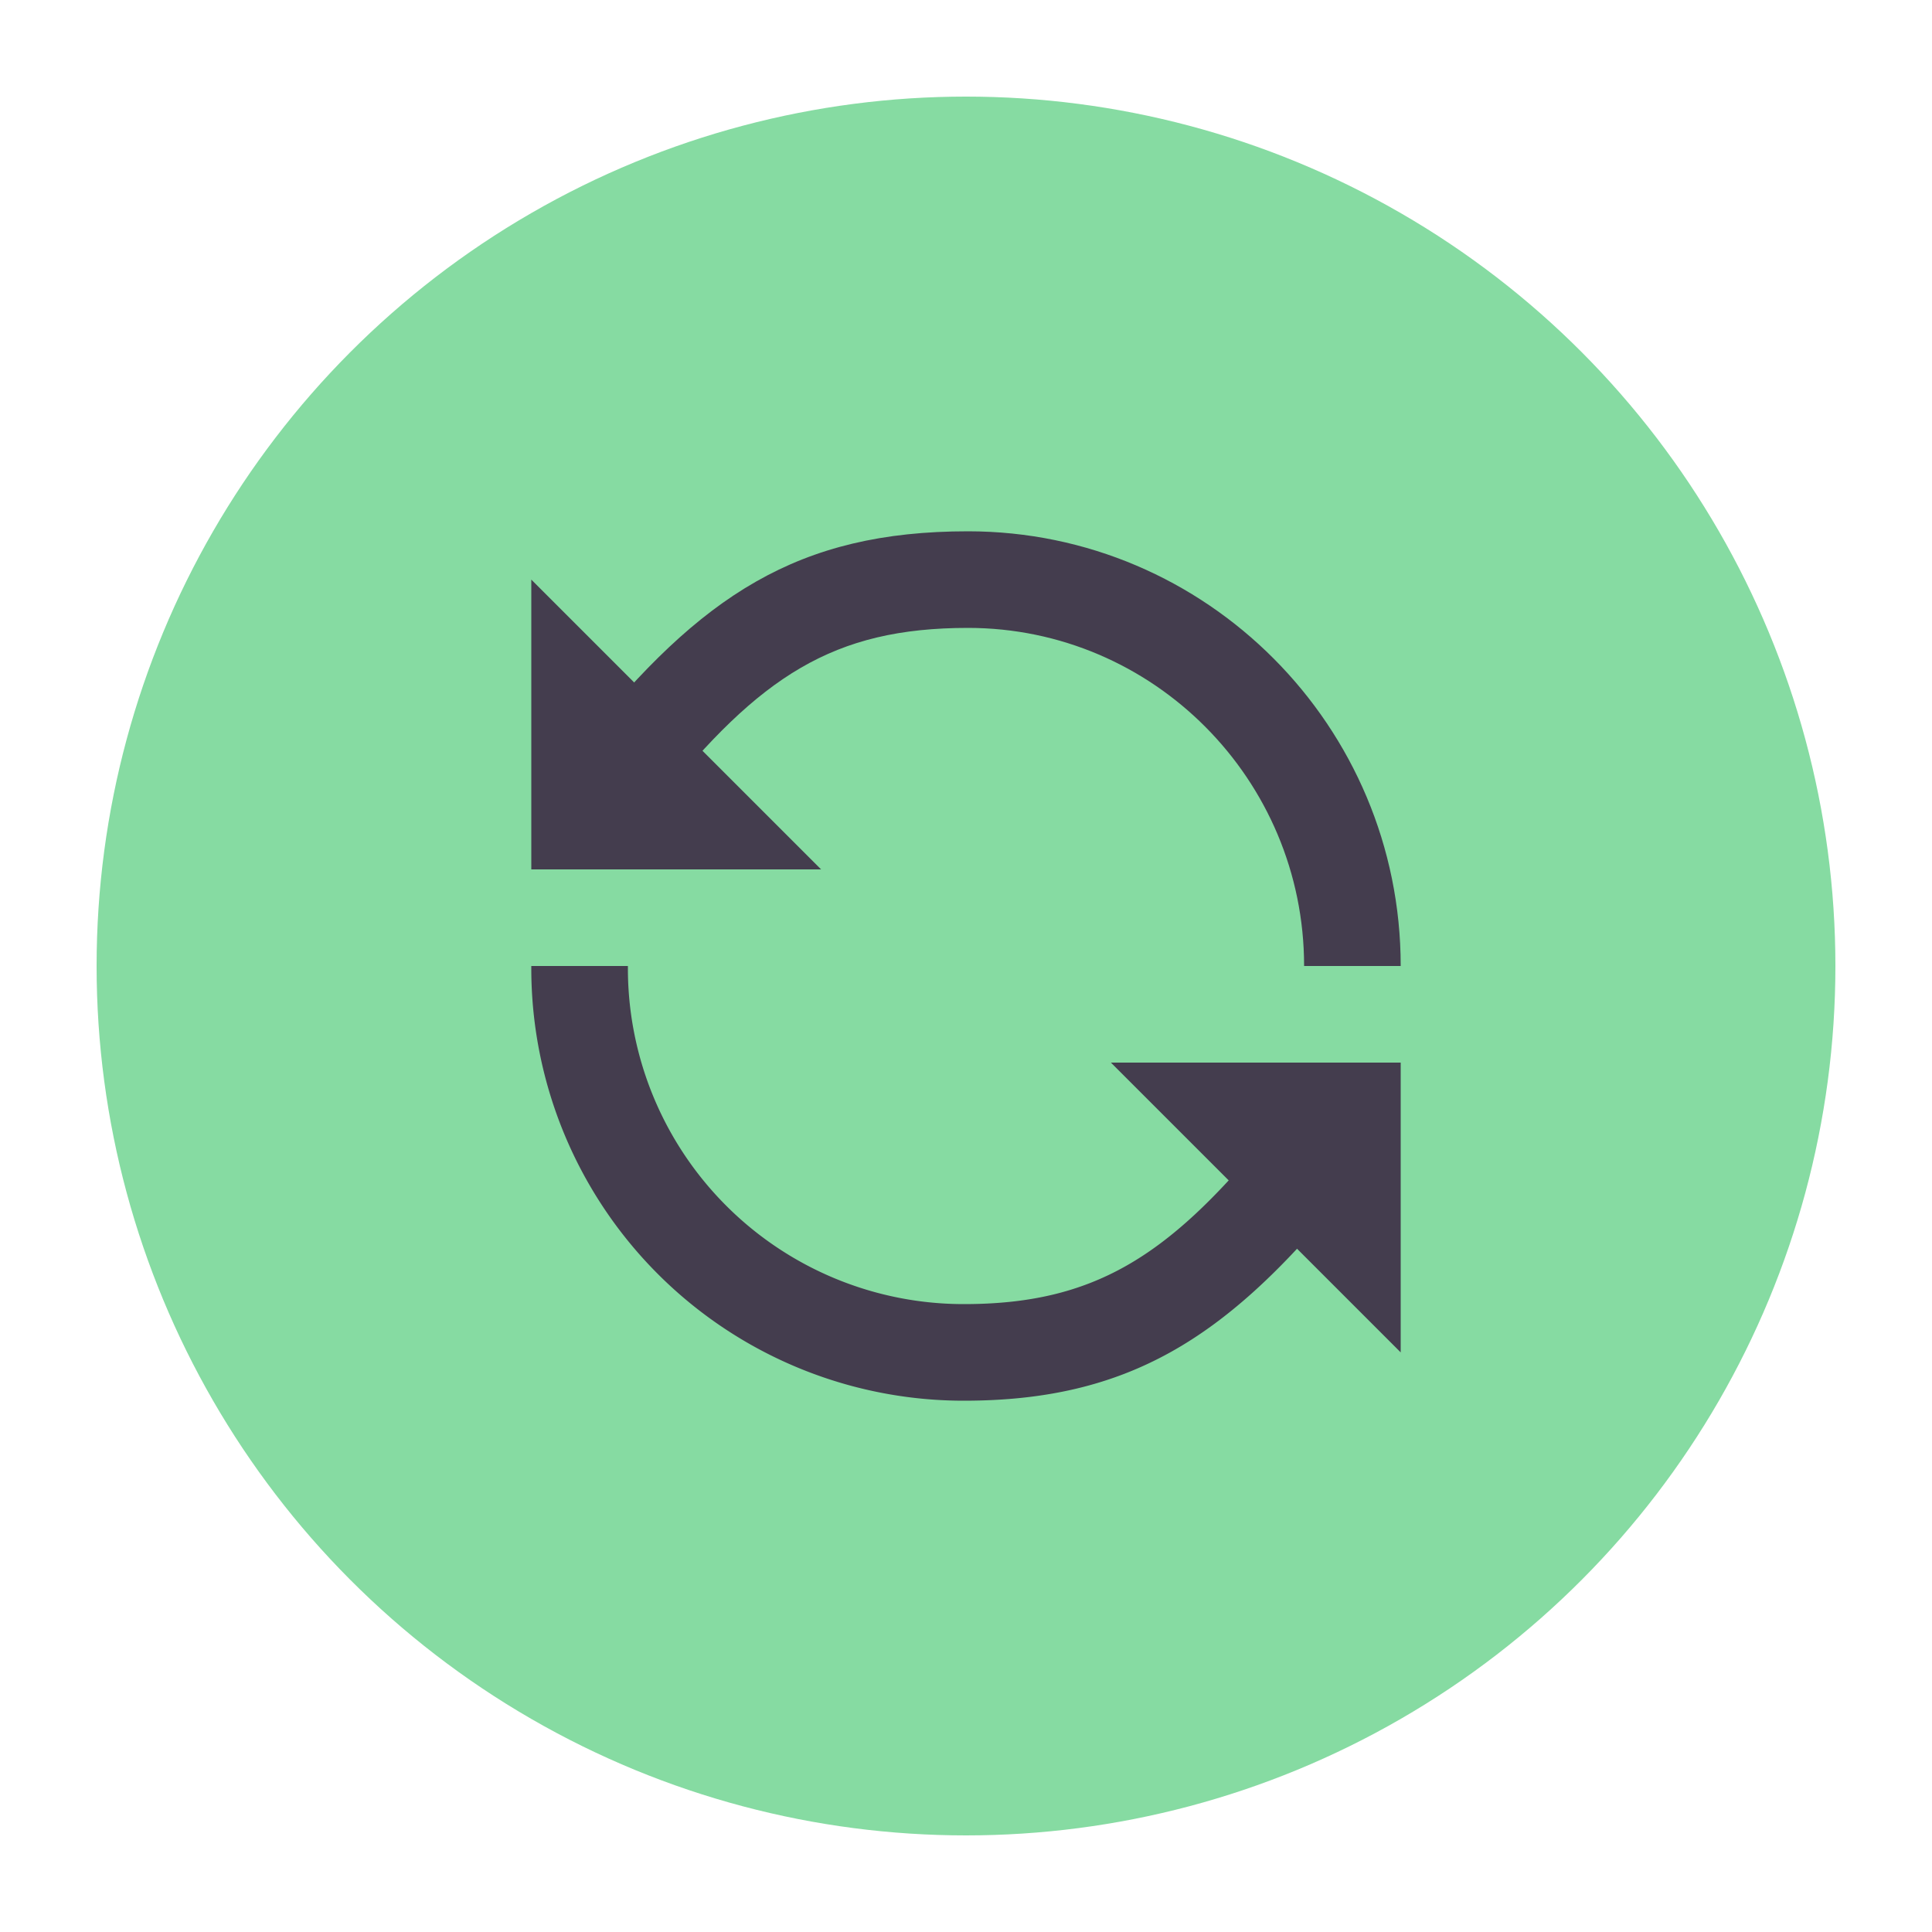
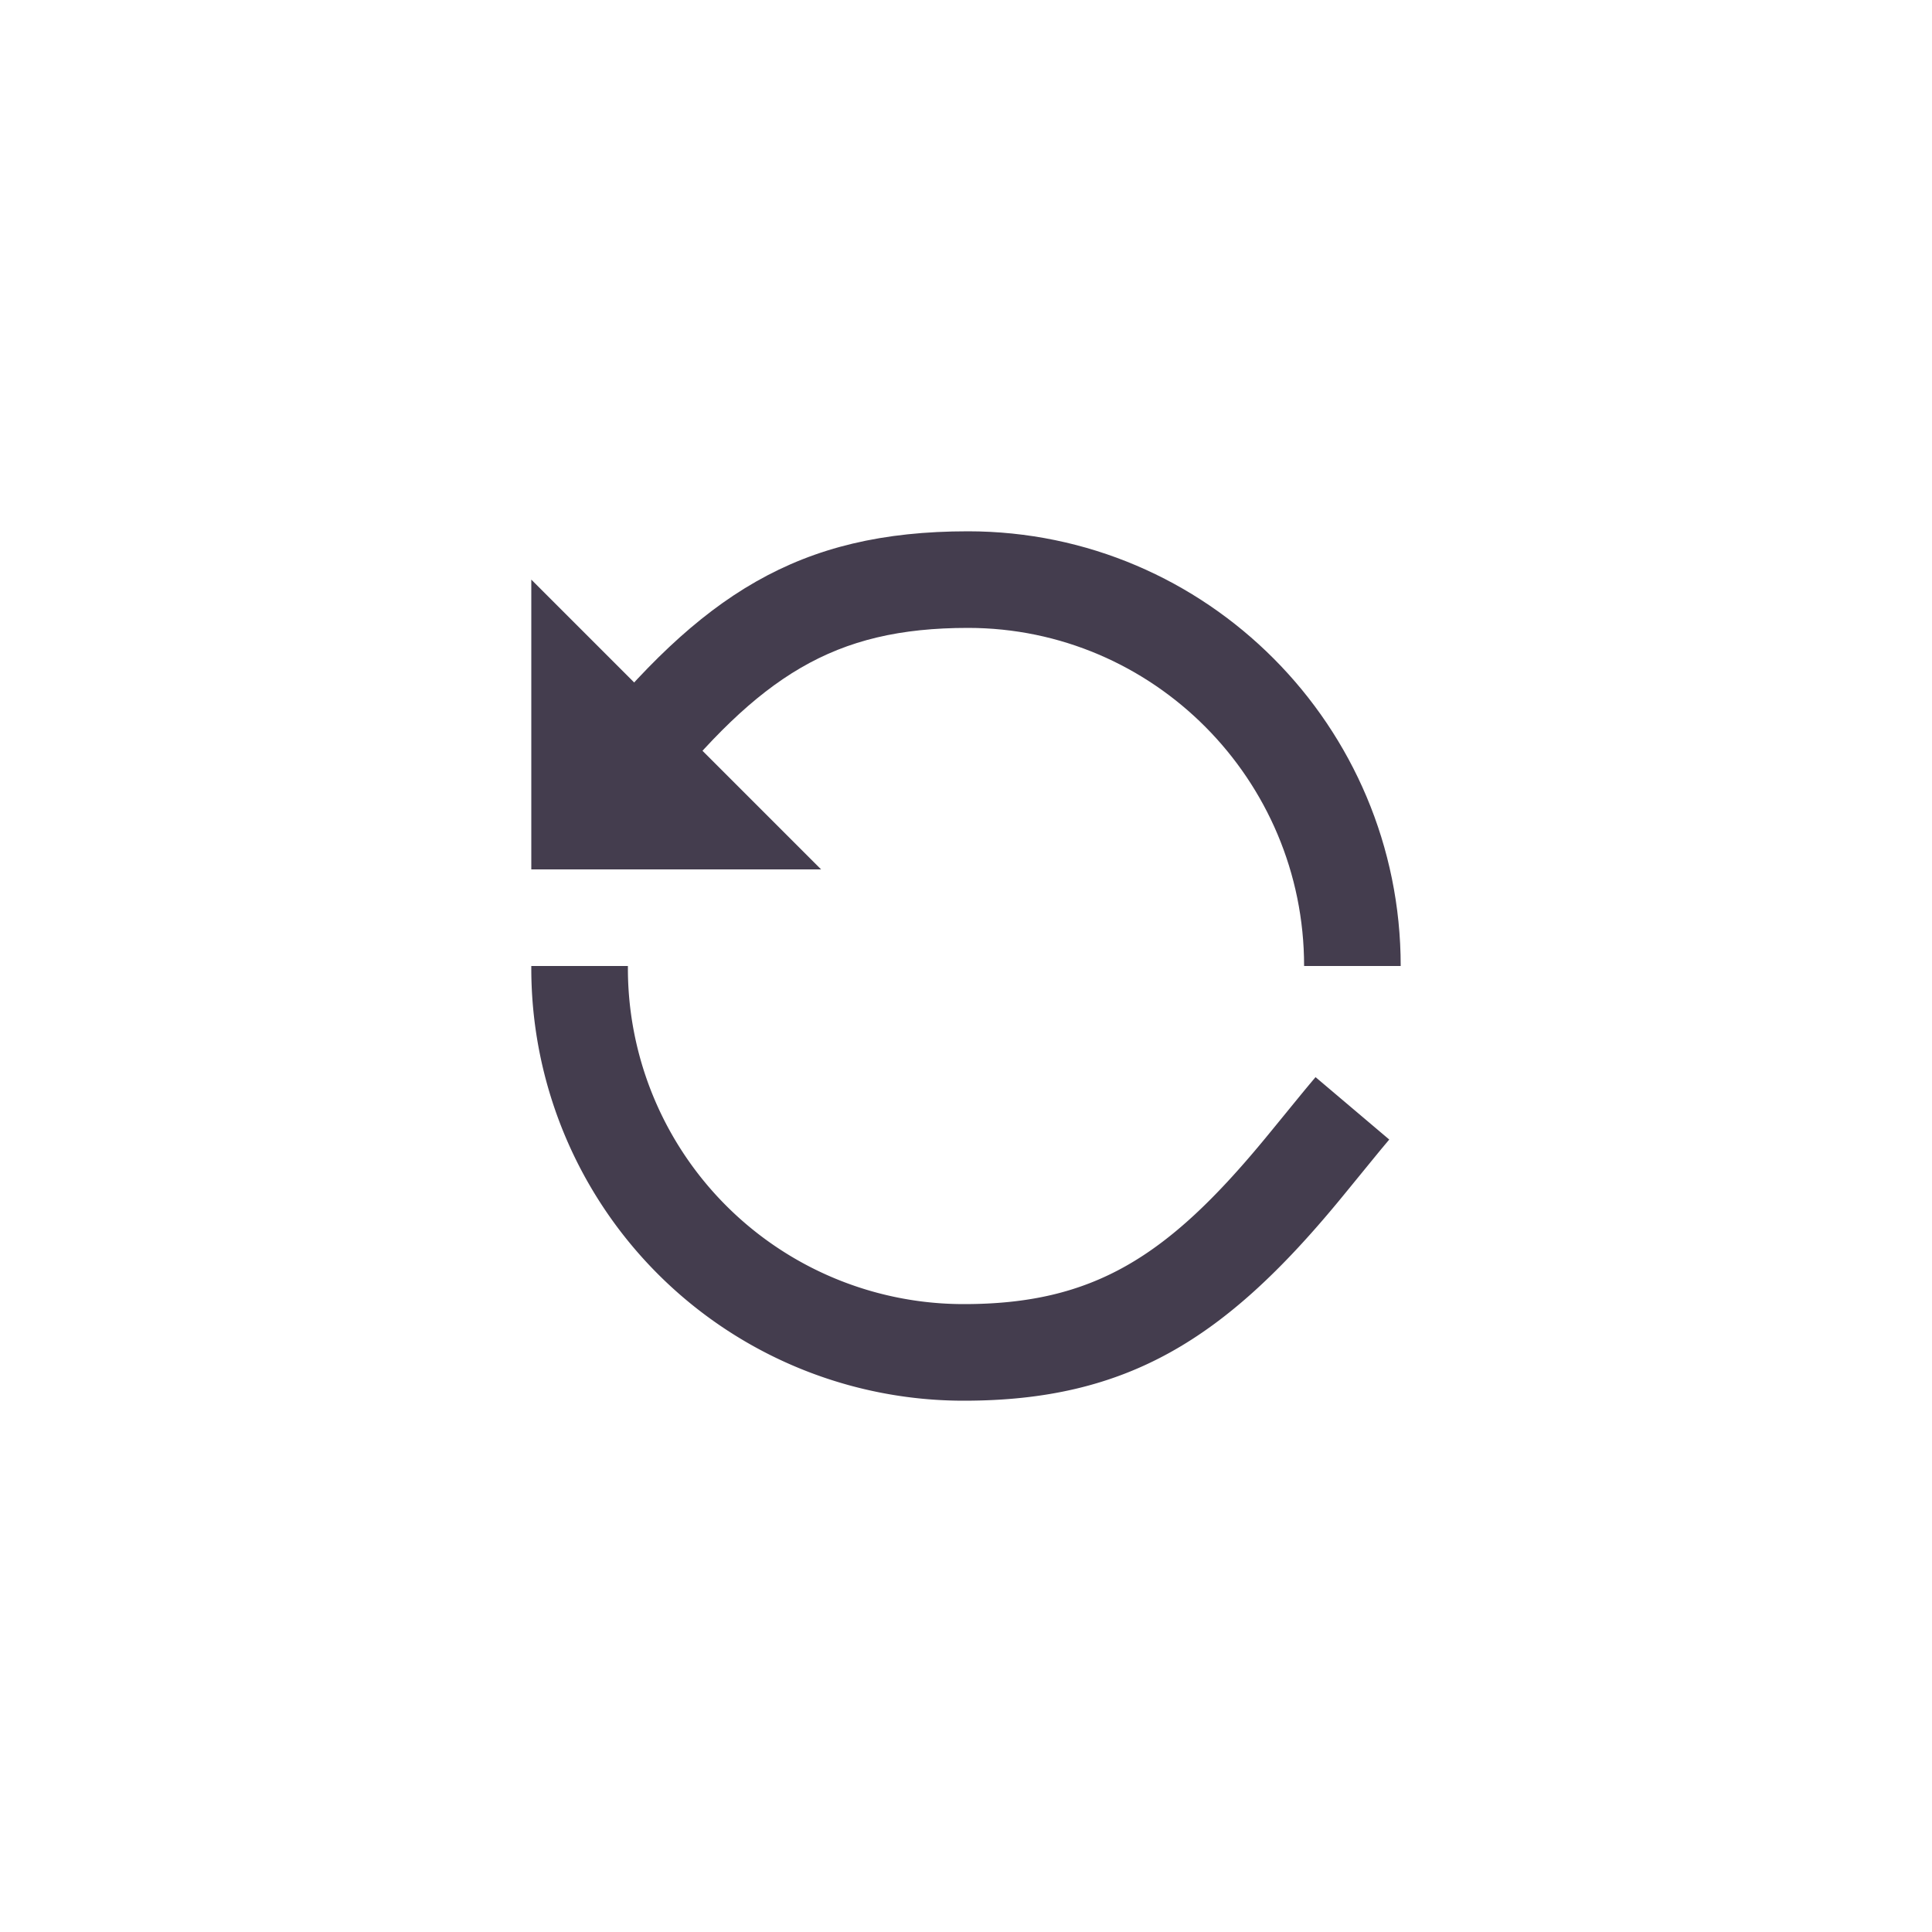
<svg xmlns="http://www.w3.org/2000/svg" width="40" height="40" viewBox="0 0 40 40">
  <g fill="none" fill-rule="evenodd">
    <path d="M0 0h40v40H0z" />
-     <circle cx="20" cy="20" r="18" fill="#86DBA2" />
    <path fill="#443D4E" fill-rule="nonzero" d="M12.775 17.684l.175-.216.688-.862C15.731 14.004 17.25 13 20.042 13 23.874 13 27 16.137 27 20h2c0-4.966-4.02-9-8.958-9-3.523 0-5.528 1.326-7.962 4.353-.124.153-.582.73-.689.862l-.166.206 1.55 1.263z" />
    <path fill="#443D4E" d="M11 12v6h6z" />
    <path fill="#443D4E" fill-rule="nonzero" d="M27.237 22.301a29.21 29.21 0 0 0-.177.211c-.16.192-.757.927-.899 1.097C24.162 26.023 22.633 27 19.958 27A6.952 6.952 0 0 1 13 20.042V20h-2v.042A8.951 8.951 0 0 0 19.958 29c3.386 0 5.402-1.288 7.744-4.115.149-.18.746-.913.896-1.095l.165-.197-1.526-1.292z" />
-     <path fill="#443D4E" d="M29 28v-6h-6z" />
  </g>
</svg>